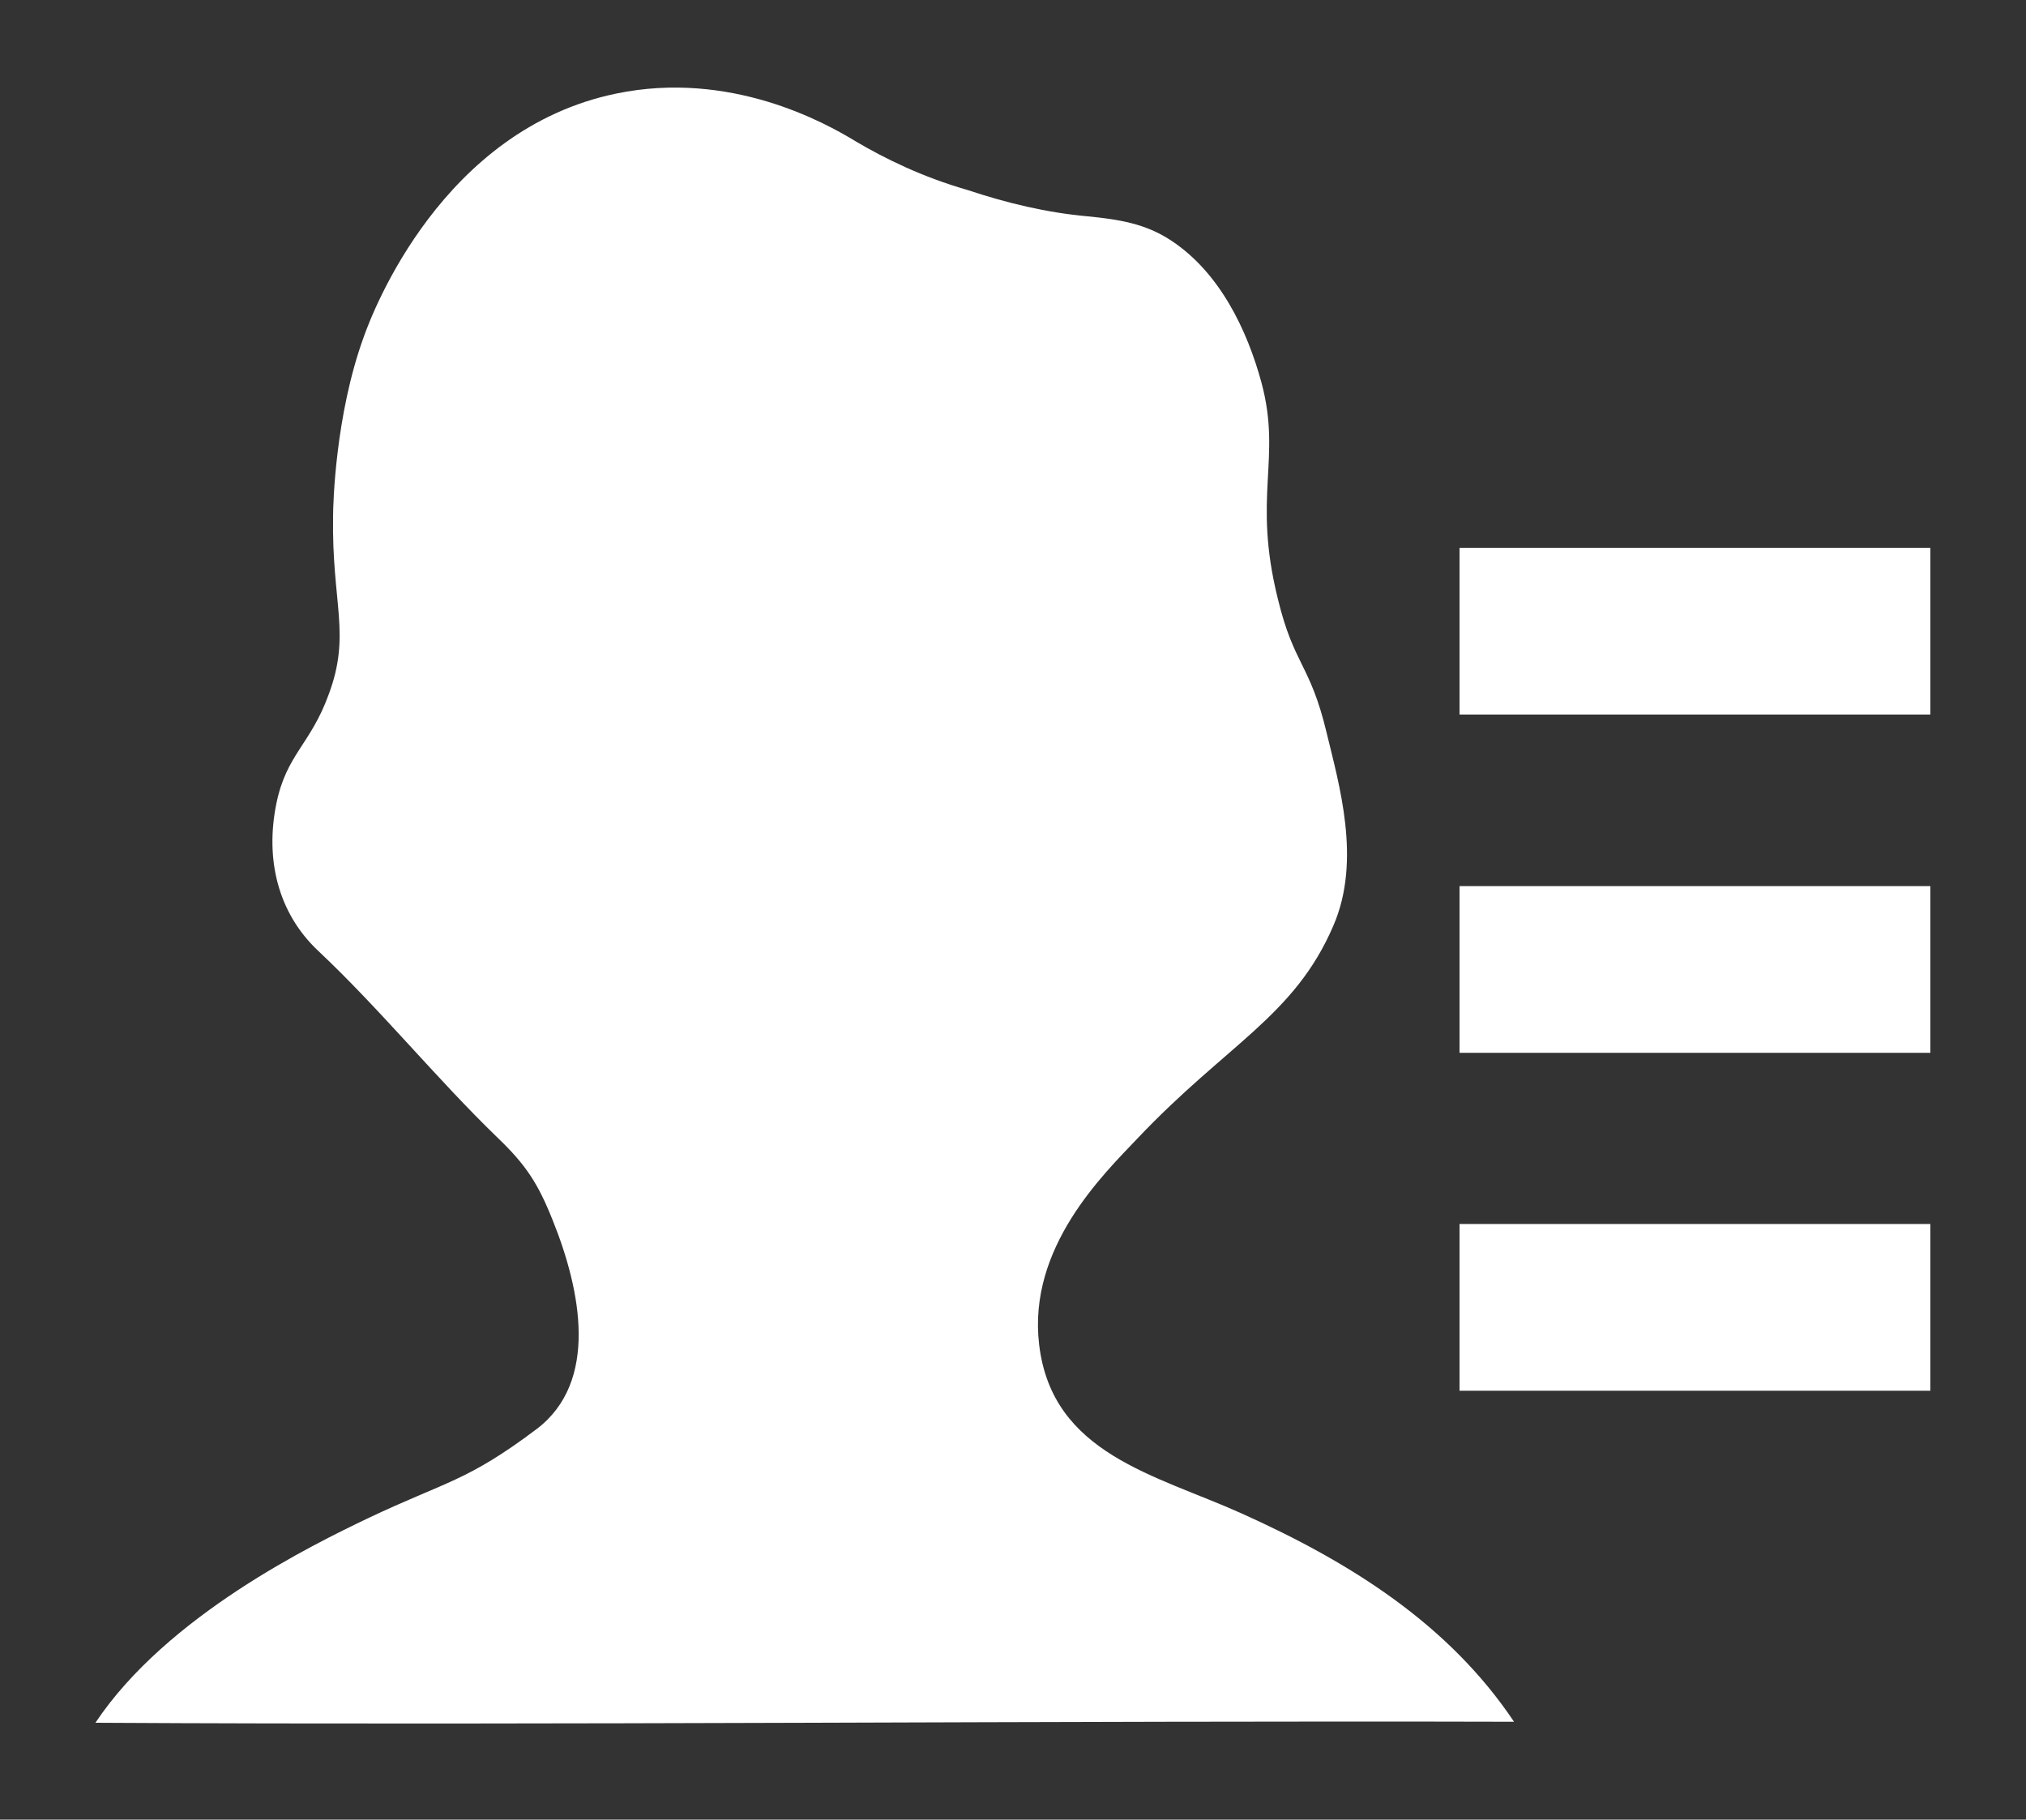
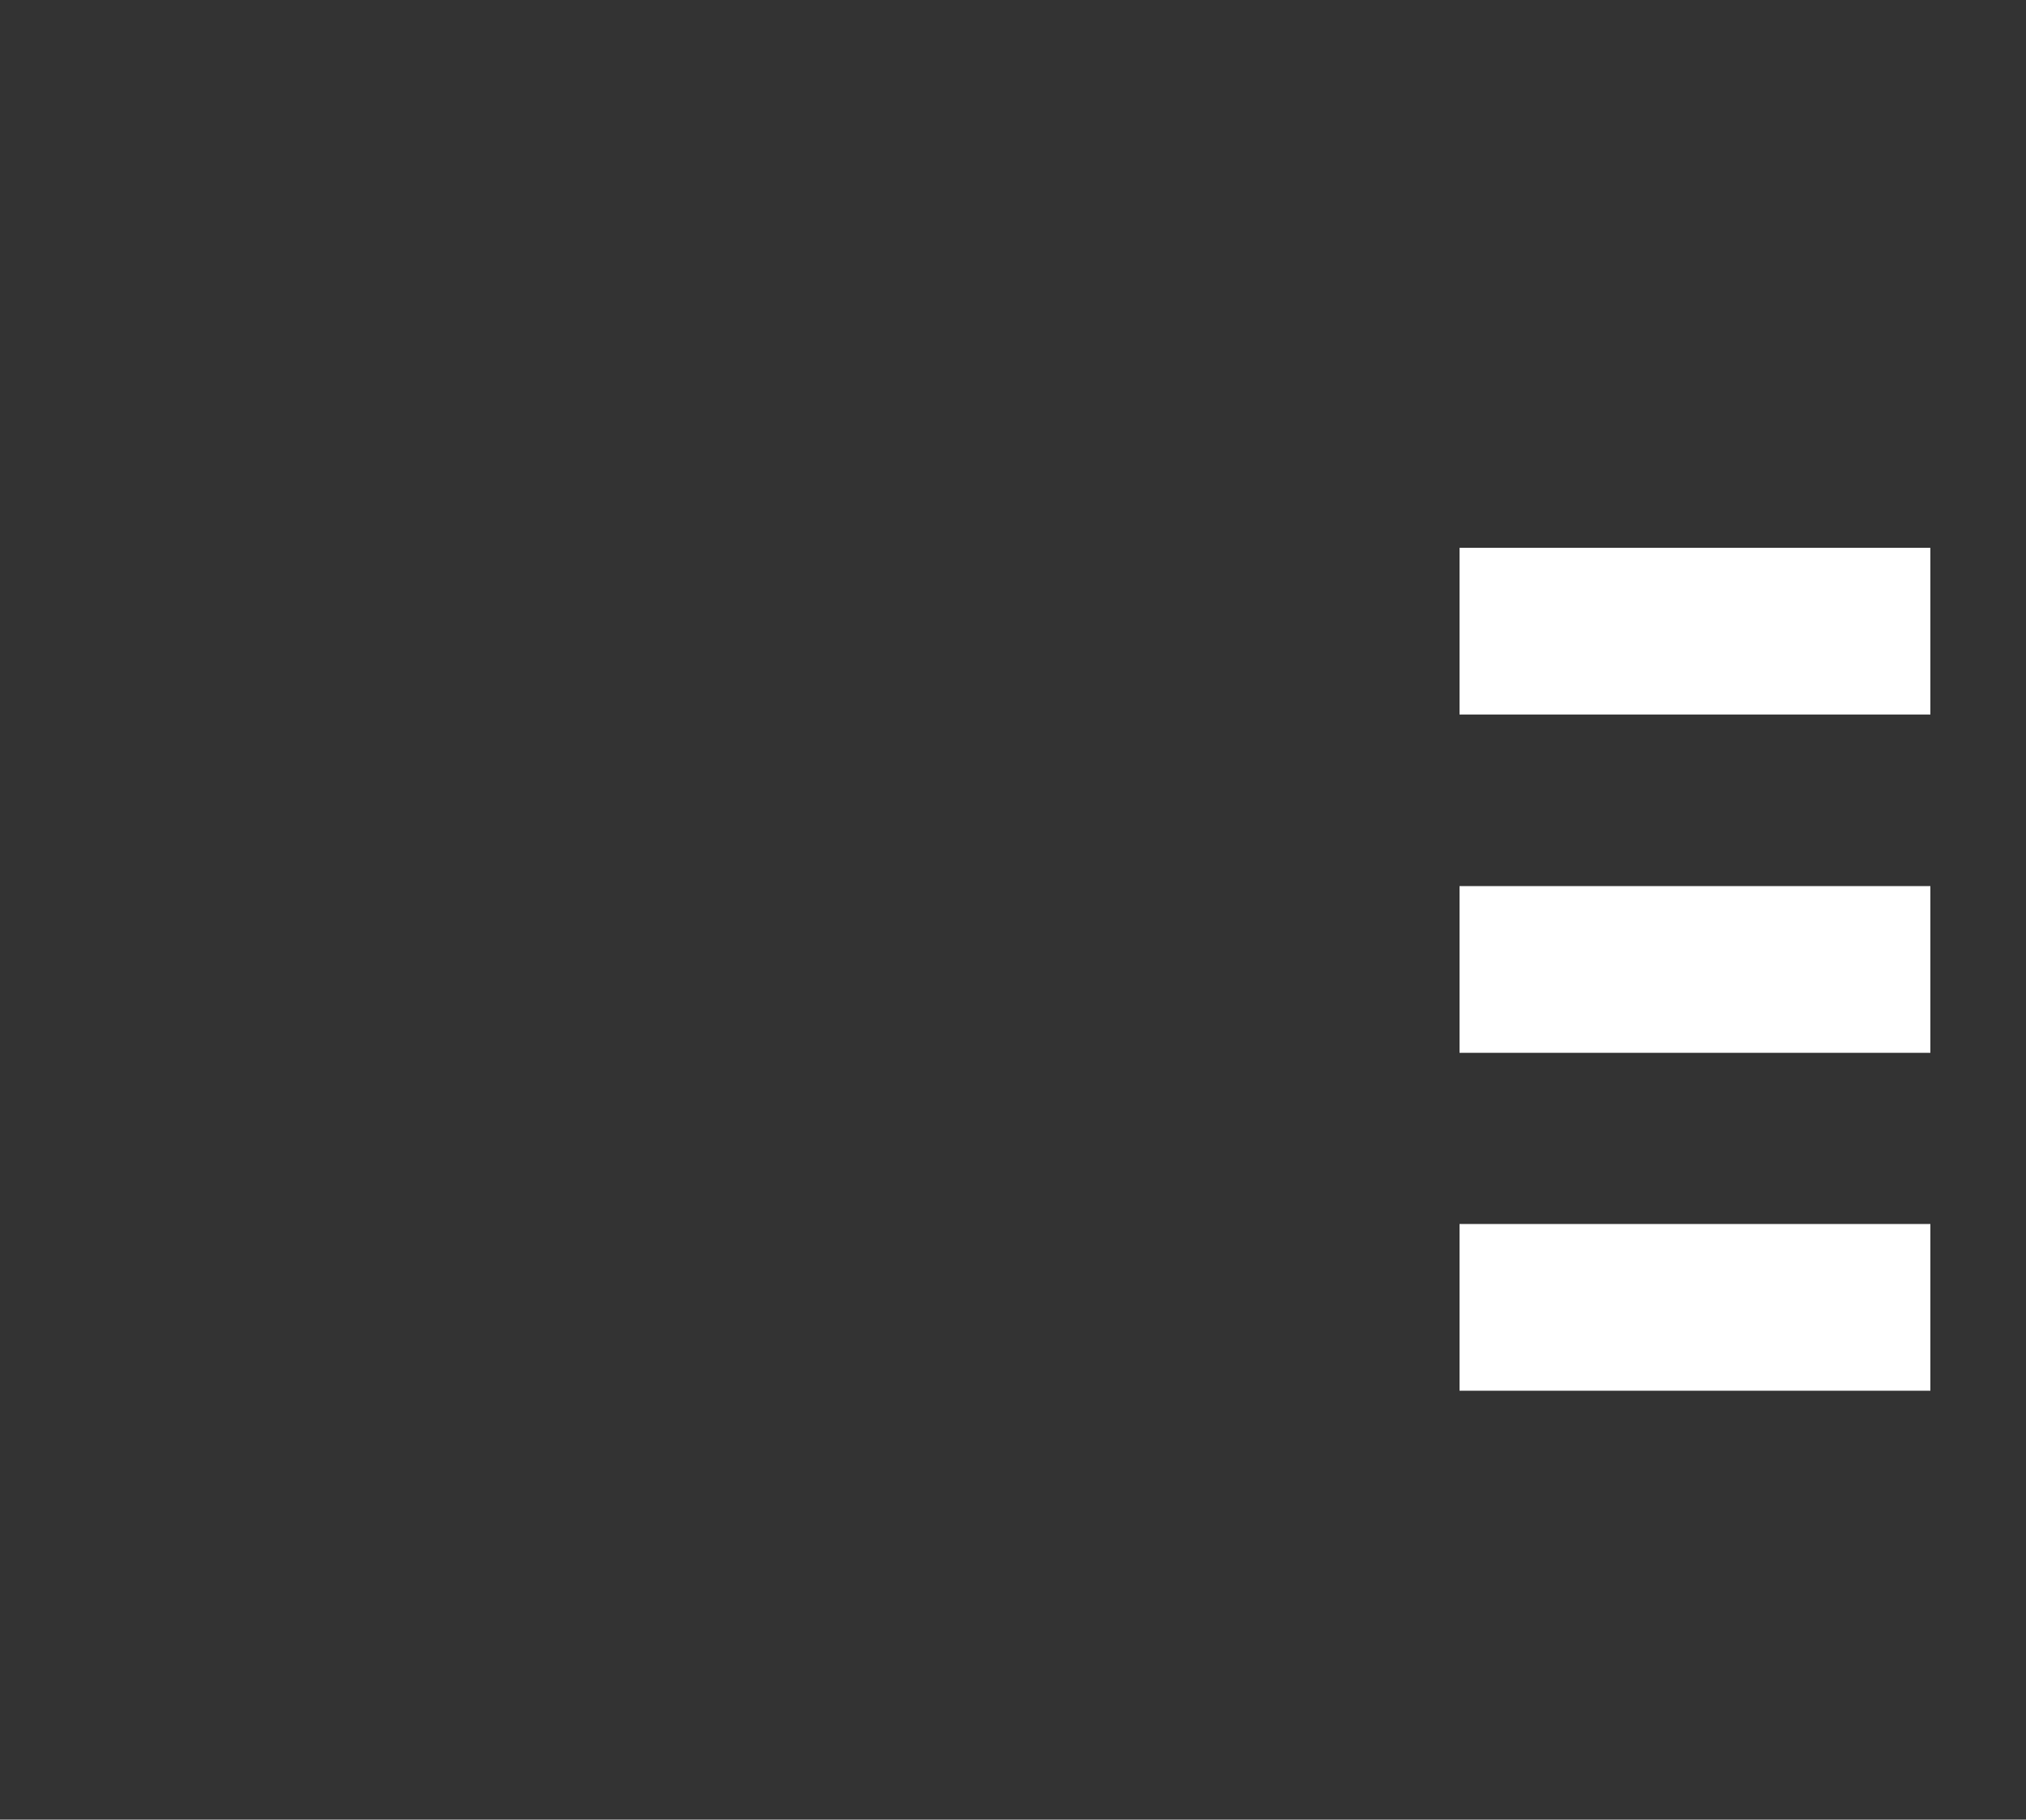
<svg xmlns="http://www.w3.org/2000/svg" version="1.1" id="Ebene_1" x="0px" y="0px" viewBox="0 0 100 89.82" style="enable-background:new 0 0 100 89.82;" xml:space="preserve">
  <rect x="0" y="0" width="100" height="89.82" fill="#333333" stroke="none" />
  <g>
-     <path fill="white" d="M42.24,6.98c-1.52-0.93-6.2-3.53-11.83-2.36c-8.56,1.77-12,10.7-12.47,12.05c-1.39,3.84-1.5,8.23-1.5,8.81   c-0.07,4.32,0.9,5.82-0.22,8.81c-0.9,2.47-2.08,2.94-2.58,5.38c-0.55,2.71,0.05,5.38,2.08,7.28c3.05,2.87,5.82,6.29,8.83,9.2   c1.41,1.35,2.01,2.27,2.74,4.11c1.39,3.46,2.27,7.95-0.8,10.28c-3.47,2.61-4.44,2.56-8.34,4.41c-2.67,1.28-9.91,4.79-13.44,10.09   c22.57,0.13,47.49-0.11,70.02-0.05c-3.22-4.81-8.06-7.86-13.44-10.28c-4.26-1.92-9.36-2.93-10-8.34   c-0.57-4.79,3.16-8.39,4.85-10.17c4.41-4.66,7.75-6.03,9.67-10.5c1.41-3.24,0.27-7.02-0.33-9.53c-0.82-3.42-1.61-3.31-2.41-6.62   c-1.26-5.08,0.2-6.89-0.8-10.64c-0.71-2.63-2.07-5.45-4.44-7.02c-1.28-0.86-2.63-1.06-4.13-1.21c-2.03-0.18-4.02-0.66-5.94-1.3   C45.53,8.74,43.7,7.84,42.24,6.98z" />
    <rect fill="white" x="72.04" y="27.04" width="23.24" height="8.23" />
    <rect fill="white" x="72.04" y="43.74" width="23.24" height="8.23" />
    <rect fill="white" x="72.04" y="60.42" width="23.24" height="8.23" />
  </g>
</svg>